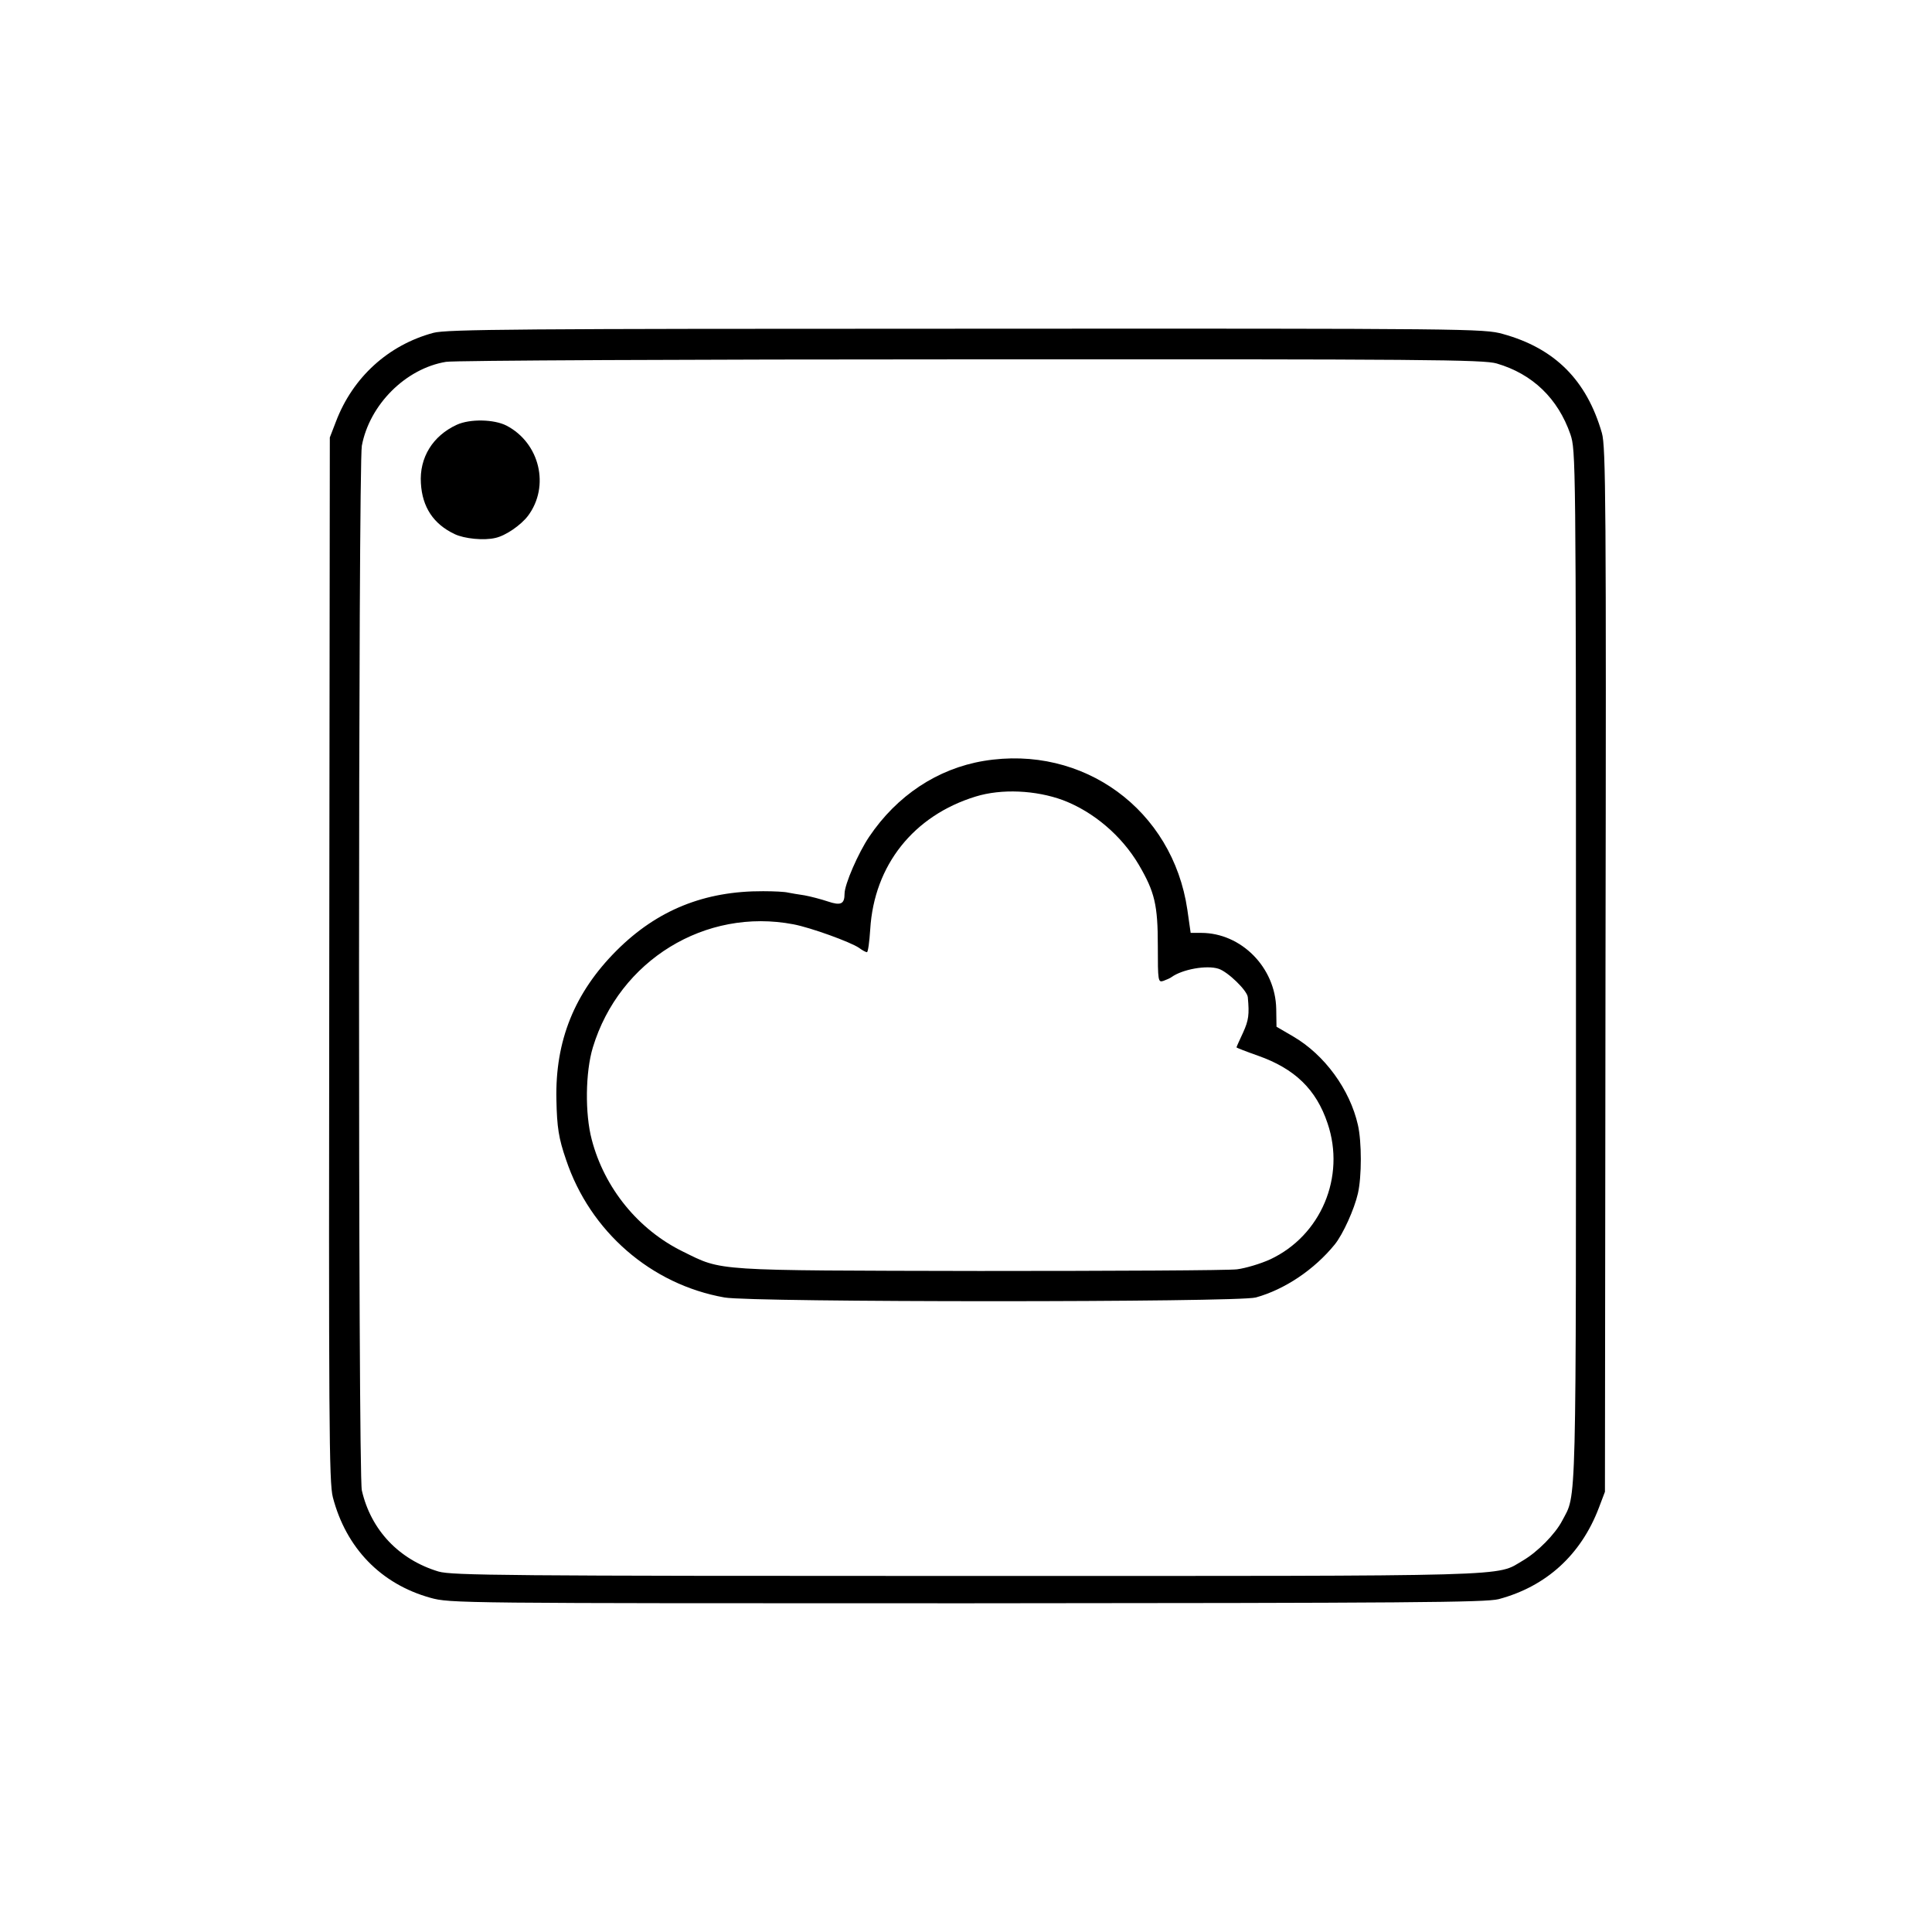
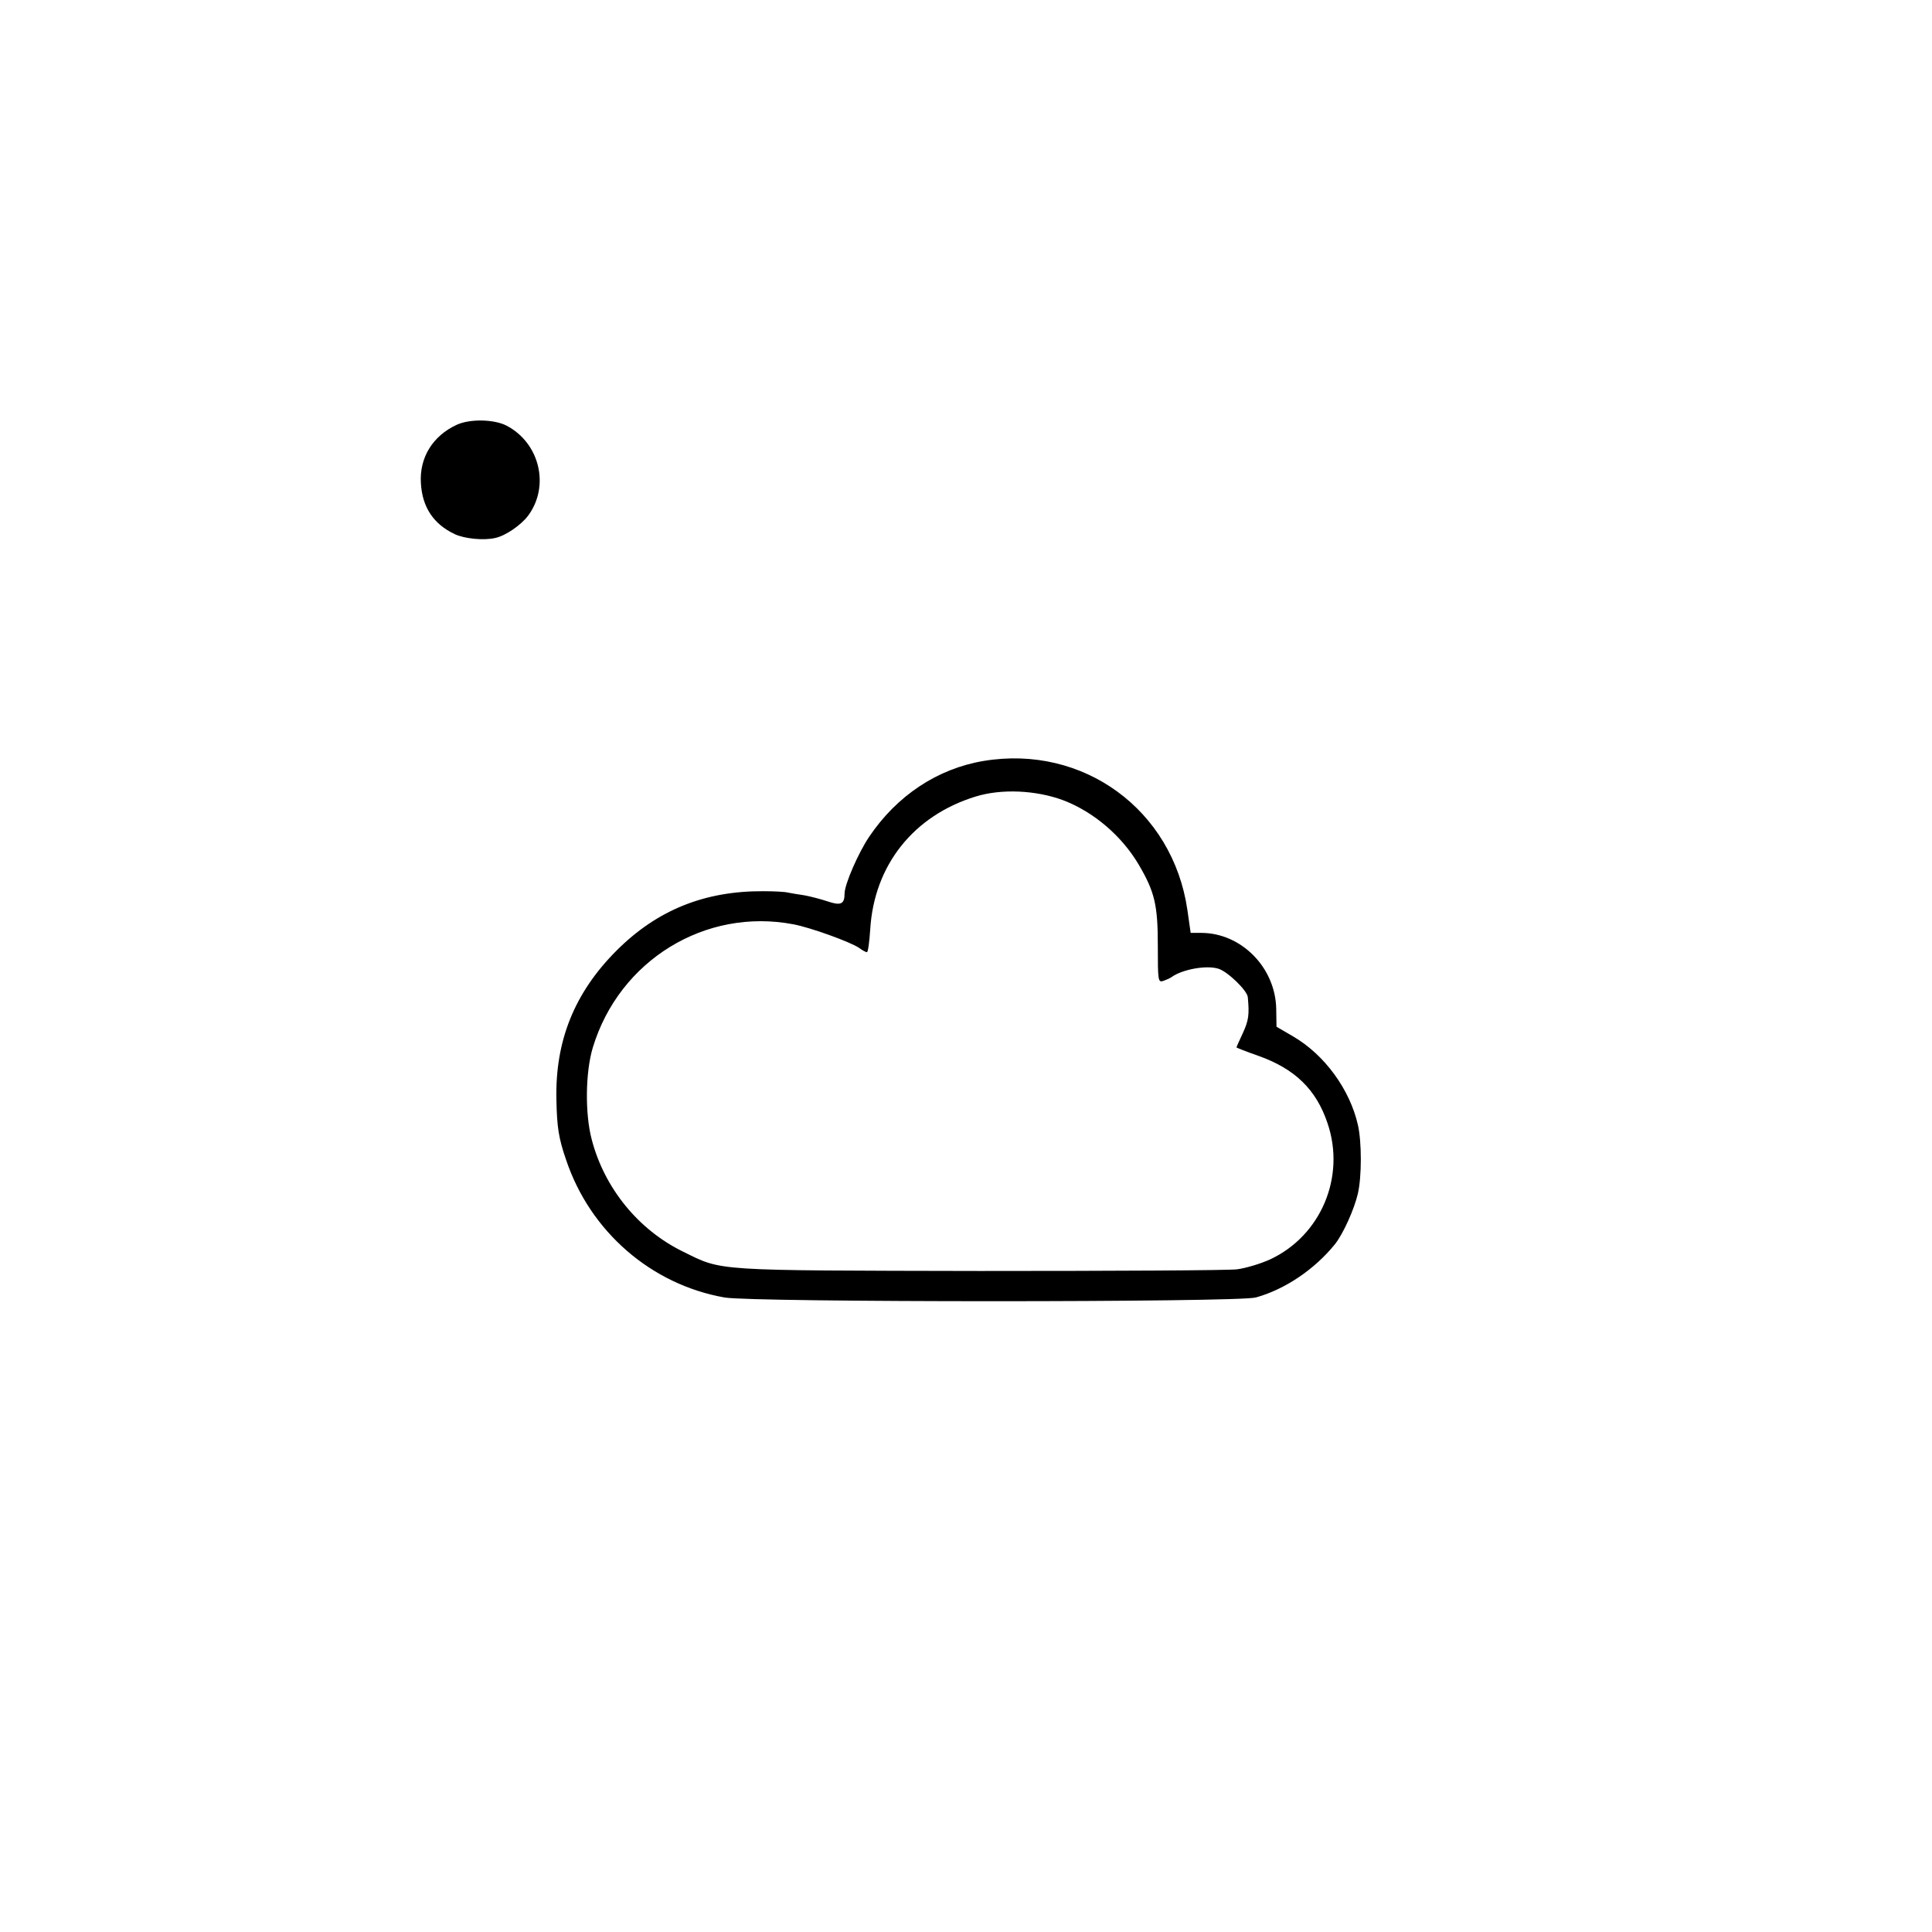
<svg xmlns="http://www.w3.org/2000/svg" version="1.0" width="700pt" height="700pt" viewBox="0 0 700 700" preserveAspectRatio="xMidYMid meet">
  <g transform="translate(0,700) scale(0.1,-0.1)" fill="#000000" stroke="none">
-     <path d="M1570 5794 c-163 -44 -292 -161 -353 -322 l-22 -57 -2 -1890 c-2 -1686 -1 -1896 13 -1950 48 -184 174 -314 353 -364 72 -20 94 -20 1944 -20 1605 1 1880 3 1927 15 172 46 298 160 363 331 l22 58 2 1891 c3 1694 1 1896 -13 1945 -55 191 -170 307 -359 359 -68 19 -115 20 -1945 19 -1615 0 -1883 -2 -1930 -15z m3853 -111 c130 -38 222 -127 267 -257 19 -58 20 -79 20 -1925 0 -2021 3 -1909 -50 -2011 -25 -48 -89 -113 -142 -144 -101 -59 10 -56 -2019 -56 -1671 0 -1861 2 -1910 16 -143 43 -245 150 -278 294 -14 59 -13 3713 0 3785 28 149 159 280 305 304 27 5 883 9 1902 9 1645 1 1858 -1 1905 -15z" />
    <path d="M1655 5461 c-87 -40 -136 -119 -130 -212 5 -87 46 -148 122 -184 35 -17 107 -24 148 -14 37 8 92 46 118 80 80 107 43 264 -78 327 -45 23 -132 25 -180 3z" />
    <path d="M3564 4243 c-167 -28 -314 -125 -415 -275 -39 -58 -89 -172 -89 -206 0 -38 -14 -44 -61 -28 -24 8 -62 18 -84 22 -22 3 -49 8 -60 10 -11 3 -51 5 -90 5 -212 1 -384 -68 -531 -215 -153 -153 -223 -328 -218 -541 2 -99 8 -139 35 -217 87 -260 308 -452 574 -499 100 -18 1860 -18 1925 0 105 29 212 101 286 192 30 37 71 128 84 185 14 62 14 186 0 248 -29 128 -120 254 -235 321 l-60 35 -1 65 c-3 150 -127 275 -272 275 l-38 0 -12 84 c-53 362 -377 599 -738 539z m287 -142 c111 -42 213 -129 275 -234 58 -99 69 -146 69 -294 0 -128 1 -133 20 -127 11 4 25 10 30 14 39 28 127 44 170 30 34 -11 104 -79 106 -103 6 -63 3 -84 -17 -128 -13 -28 -24 -52 -24 -54 0 -1 35 -15 78 -30 133 -47 211 -122 252 -245 66 -194 -24 -407 -208 -493 -35 -16 -89 -32 -120 -36 -31 -4 -451 -6 -932 -6 -972 2 -931 -1 -1075 70 -162 79 -285 230 -331 406 -25 94 -23 245 4 334 96 316 408 507 727 446 63 -12 206 -64 237 -85 12 -9 25 -16 29 -16 4 0 9 37 12 83 14 232 157 412 382 481 94 29 218 23 316 -13z" />
  </g>
</svg>